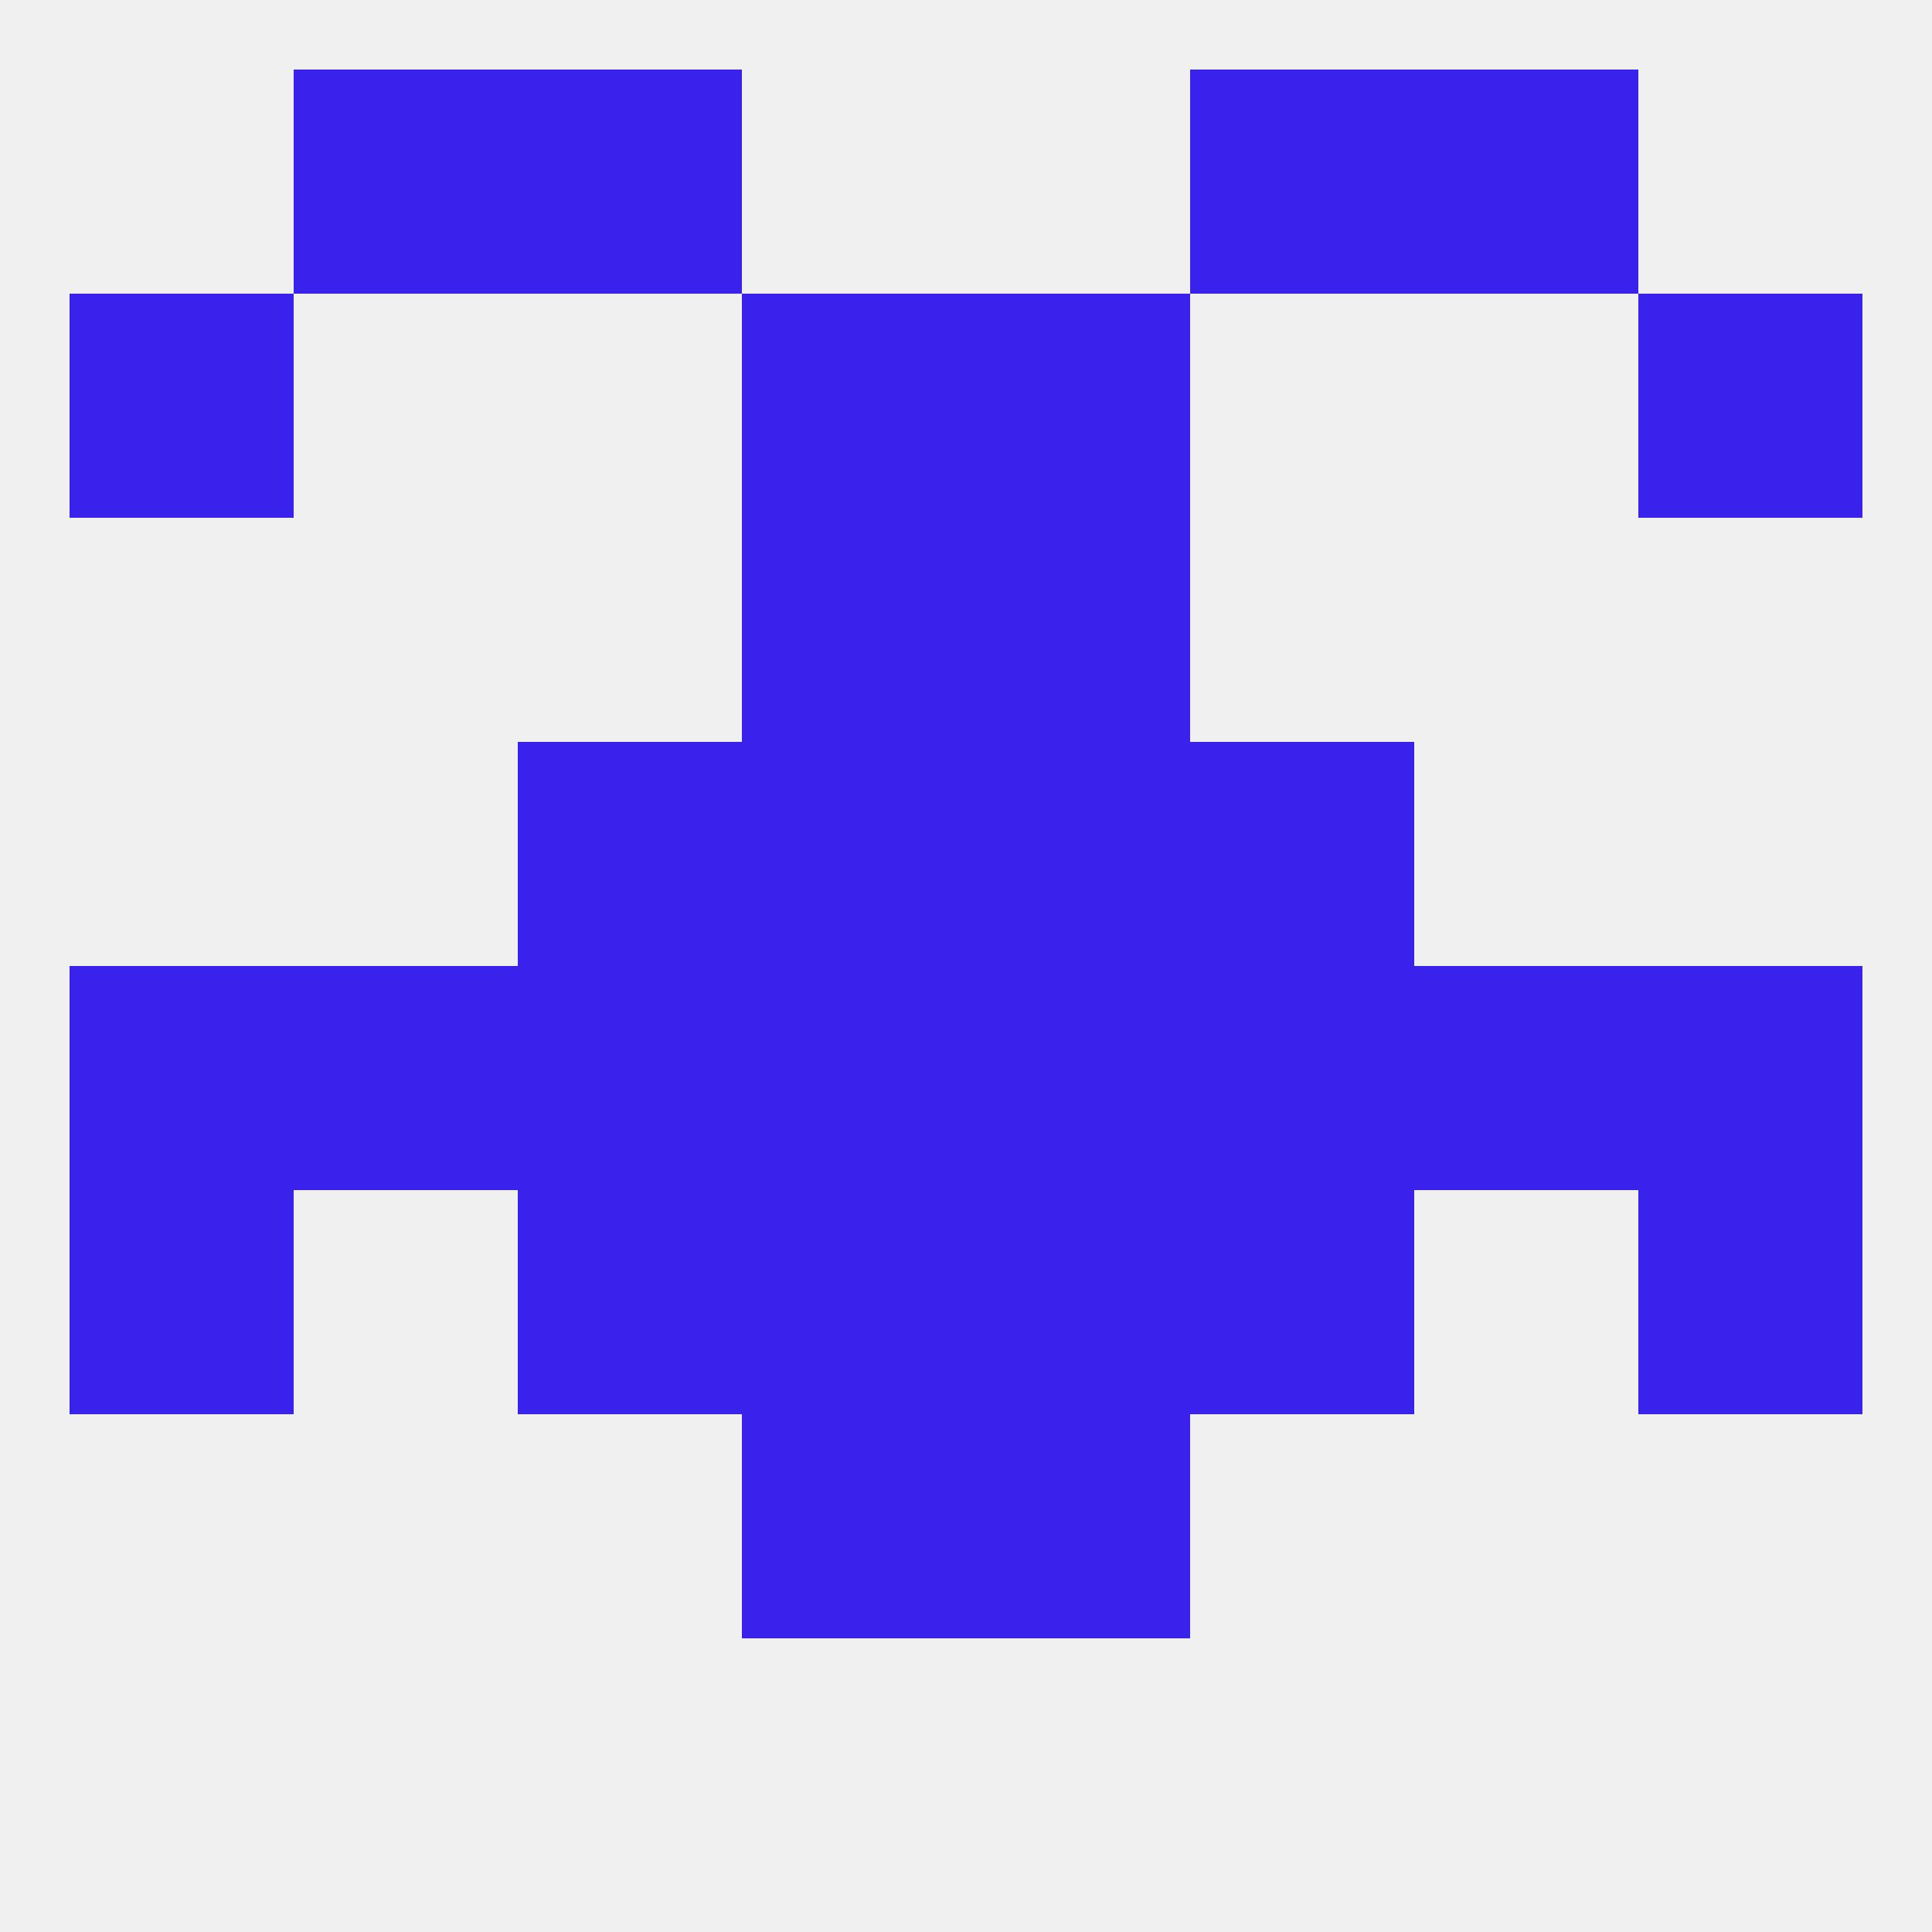
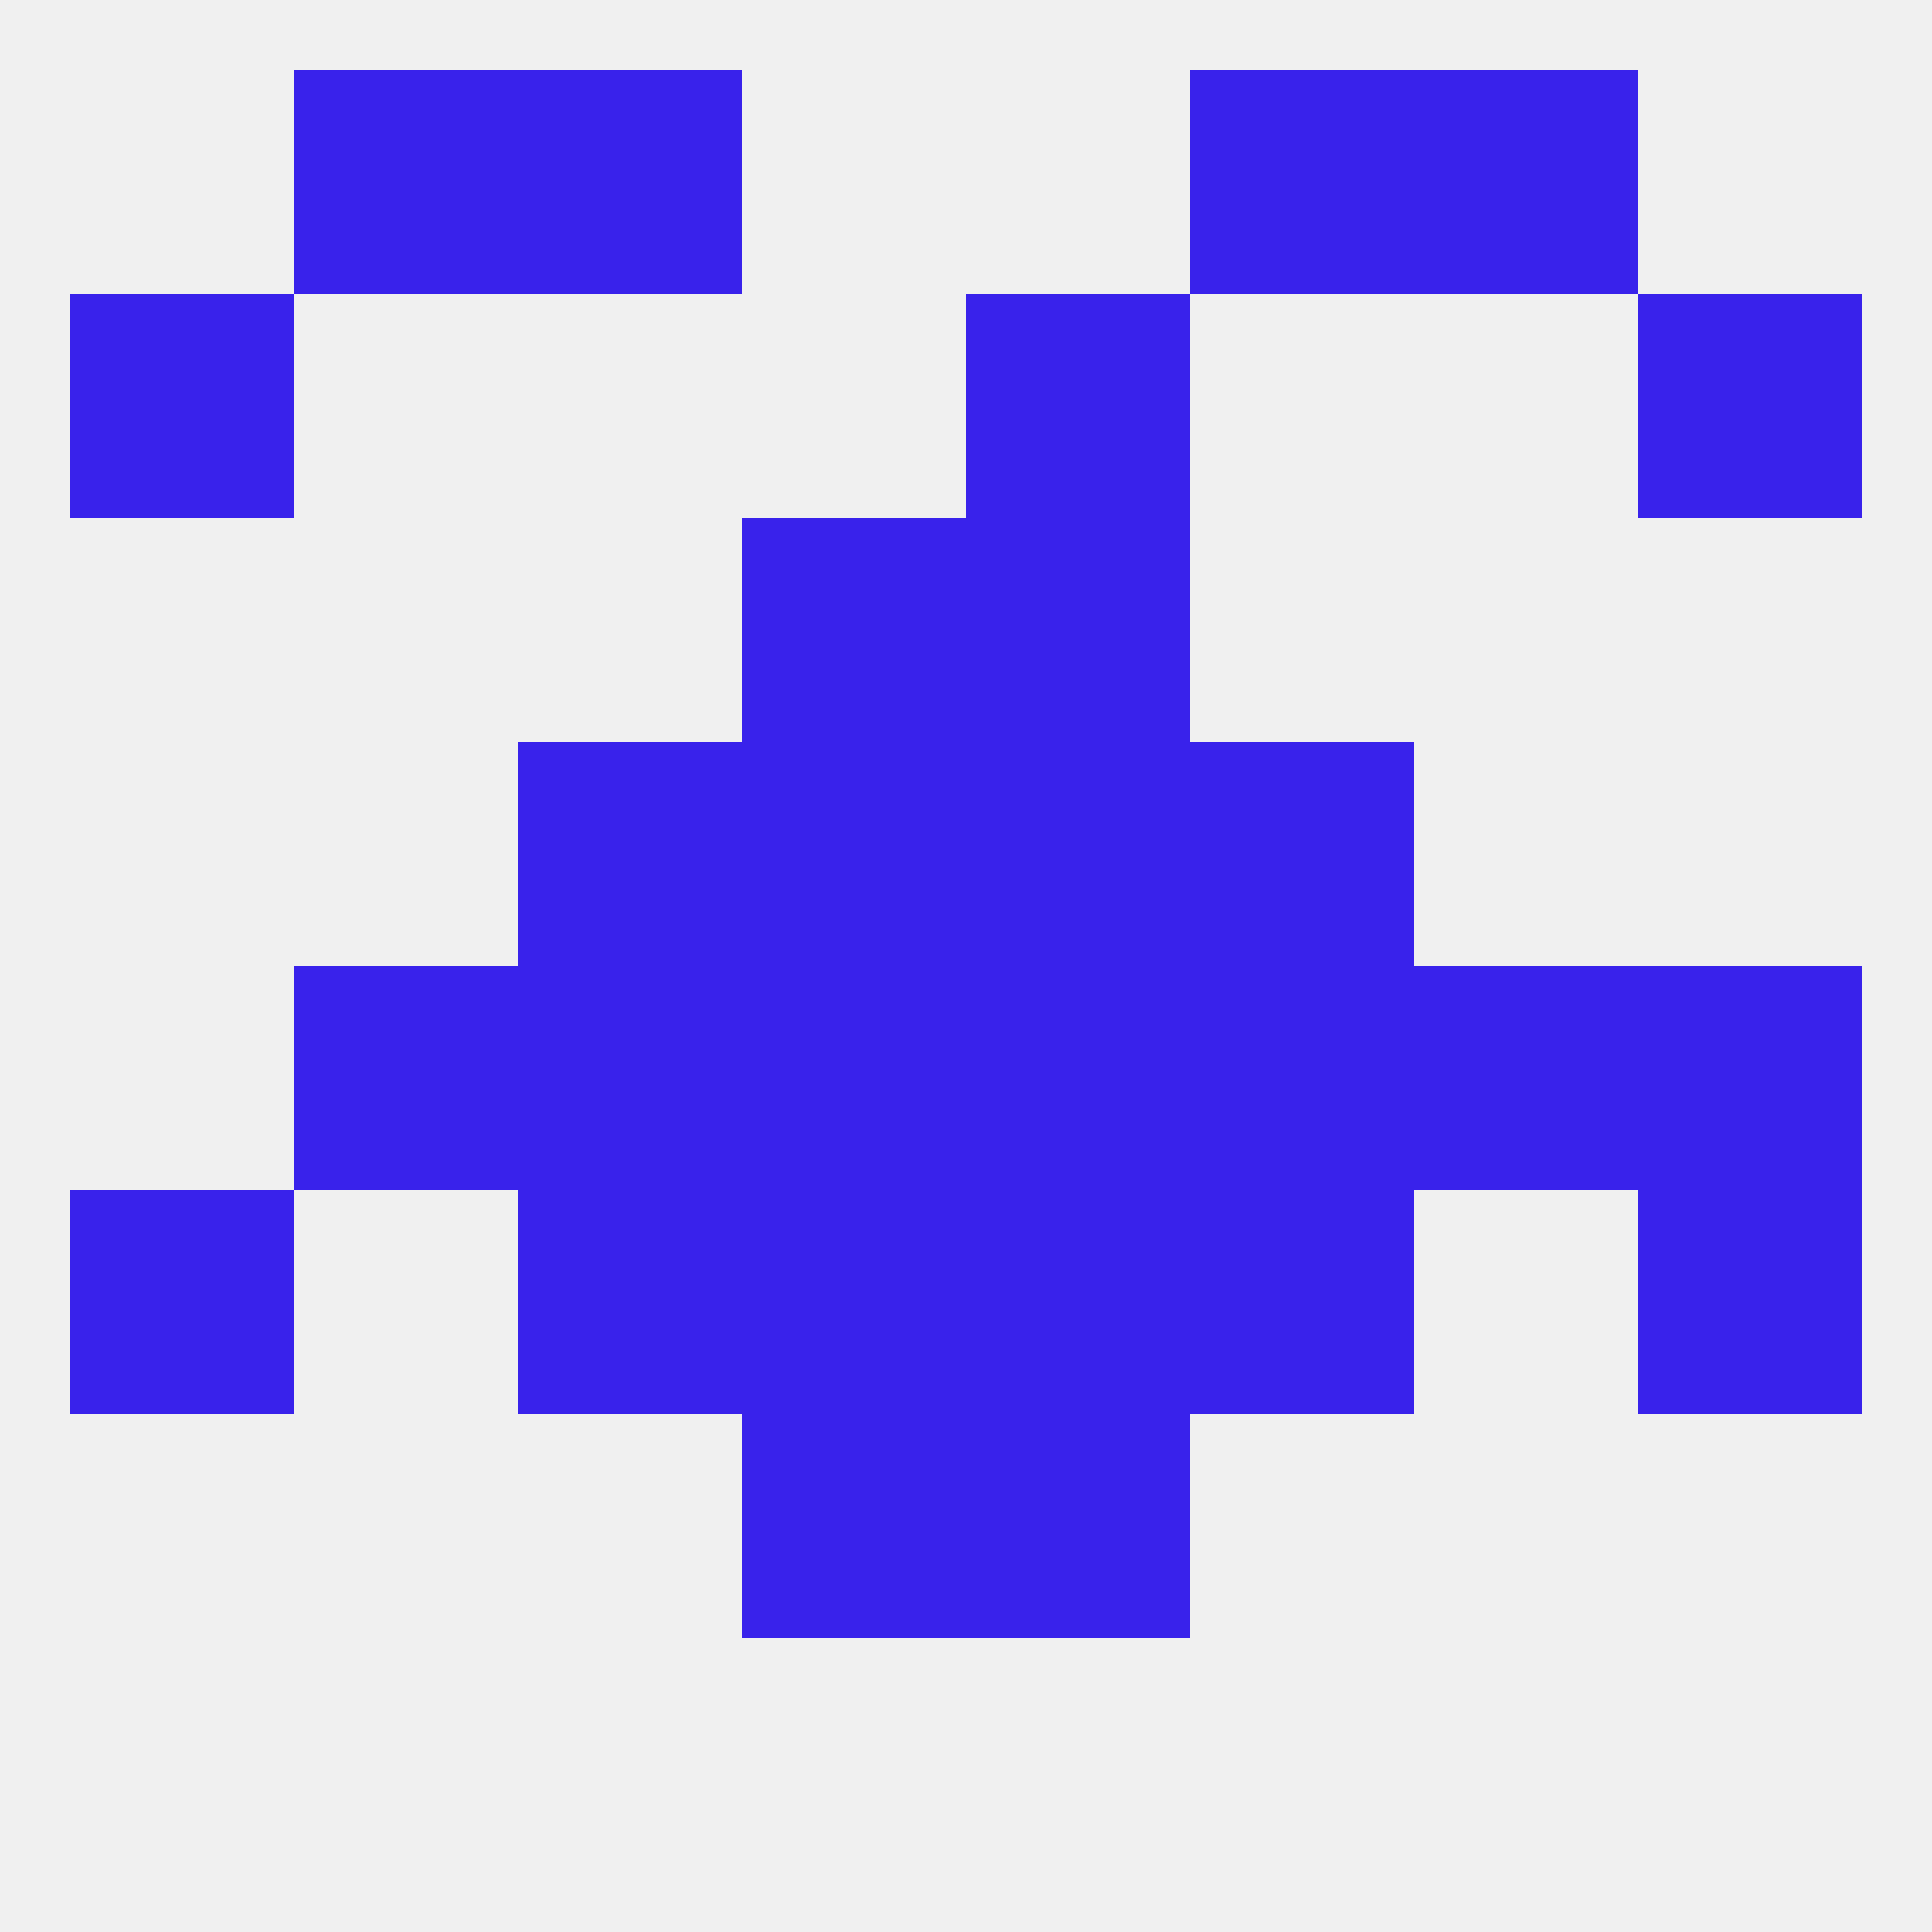
<svg xmlns="http://www.w3.org/2000/svg" version="1.1" baseprofile="full" width="250" height="250" viewBox="0 0 250 250">
  <rect width="100%" height="100%" fill="rgba(240,240,240,255)" />
  <rect x="96" y="183" width="29" height="29" fill="rgba(57,34,235,255)" />
  <rect x="125" y="183" width="29" height="29" fill="rgba(57,34,235,255)" />
  <rect x="96" y="67" width="29" height="29" fill="rgba(57,34,235,255)" />
  <rect x="125" y="67" width="29" height="29" fill="rgba(57,34,235,255)" />
  <rect x="125" y="38" width="29" height="29" fill="rgba(57,34,235,255)" />
  <rect x="9" y="38" width="29" height="29" fill="rgba(57,34,235,255)" />
  <rect x="212" y="38" width="29" height="29" fill="rgba(57,34,235,255)" />
-   <rect x="96" y="38" width="29" height="29" fill="rgba(57,34,235,255)" />
  <rect x="67" y="9" width="29" height="29" fill="rgba(57,34,235,255)" />
  <rect x="154" y="9" width="29" height="29" fill="rgba(57,34,235,255)" />
  <rect x="38" y="9" width="29" height="29" fill="rgba(57,34,235,255)" />
  <rect x="183" y="9" width="29" height="29" fill="rgba(57,34,235,255)" />
-   <rect x="9" y="125" width="29" height="29" fill="rgba(57,34,235,255)" />
  <rect x="67" y="125" width="29" height="29" fill="rgba(57,34,235,255)" />
  <rect x="154" y="125" width="29" height="29" fill="rgba(57,34,235,255)" />
  <rect x="183" y="125" width="29" height="29" fill="rgba(57,34,235,255)" />
  <rect x="212" y="125" width="29" height="29" fill="rgba(57,34,235,255)" />
  <rect x="96" y="125" width="29" height="29" fill="rgba(57,34,235,255)" />
  <rect x="125" y="125" width="29" height="29" fill="rgba(57,34,235,255)" />
  <rect x="38" y="125" width="29" height="29" fill="rgba(57,34,235,255)" />
  <rect x="212" y="154" width="29" height="29" fill="rgba(57,34,235,255)" />
  <rect x="96" y="154" width="29" height="29" fill="rgba(57,34,235,255)" />
  <rect x="125" y="154" width="29" height="29" fill="rgba(57,34,235,255)" />
  <rect x="67" y="154" width="29" height="29" fill="rgba(57,34,235,255)" />
  <rect x="154" y="154" width="29" height="29" fill="rgba(57,34,235,255)" />
  <rect x="9" y="154" width="29" height="29" fill="rgba(57,34,235,255)" />
  <rect x="96" y="96" width="29" height="29" fill="rgba(57,34,235,255)" />
  <rect x="125" y="96" width="29" height="29" fill="rgba(57,34,235,255)" />
  <rect x="67" y="96" width="29" height="29" fill="rgba(57,34,235,255)" />
  <rect x="154" y="96" width="29" height="29" fill="rgba(57,34,235,255)" />
</svg>